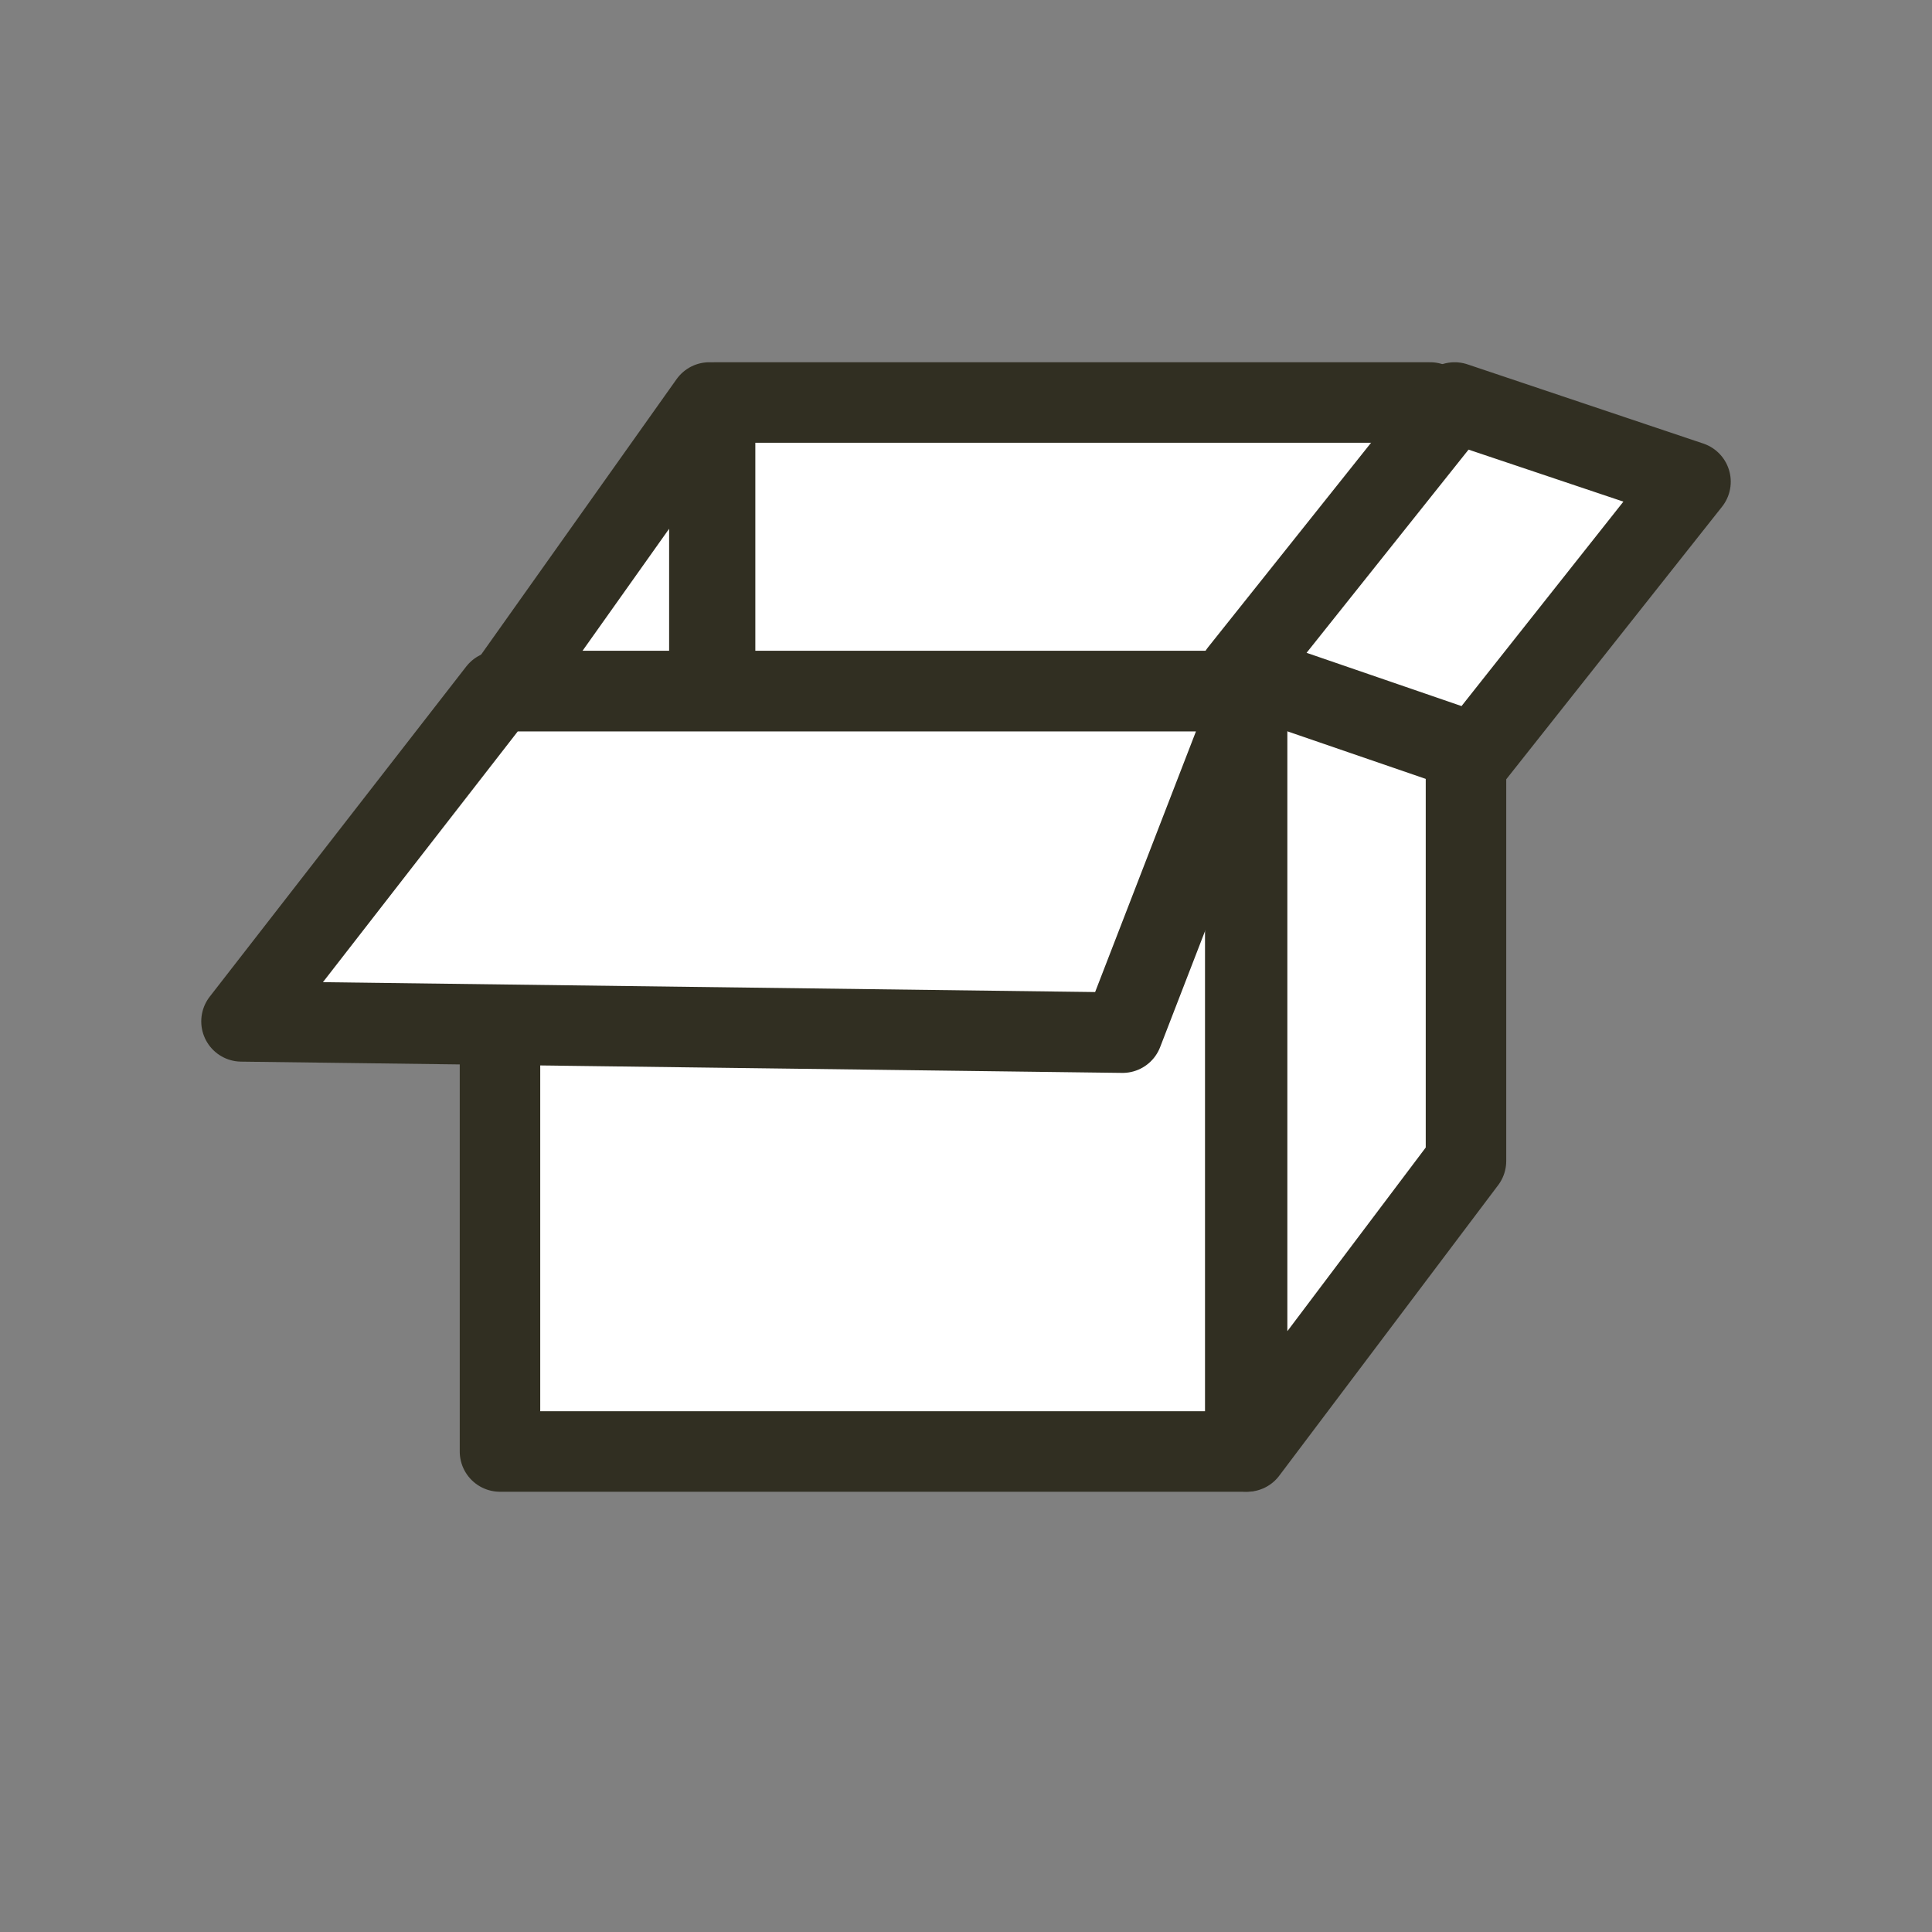
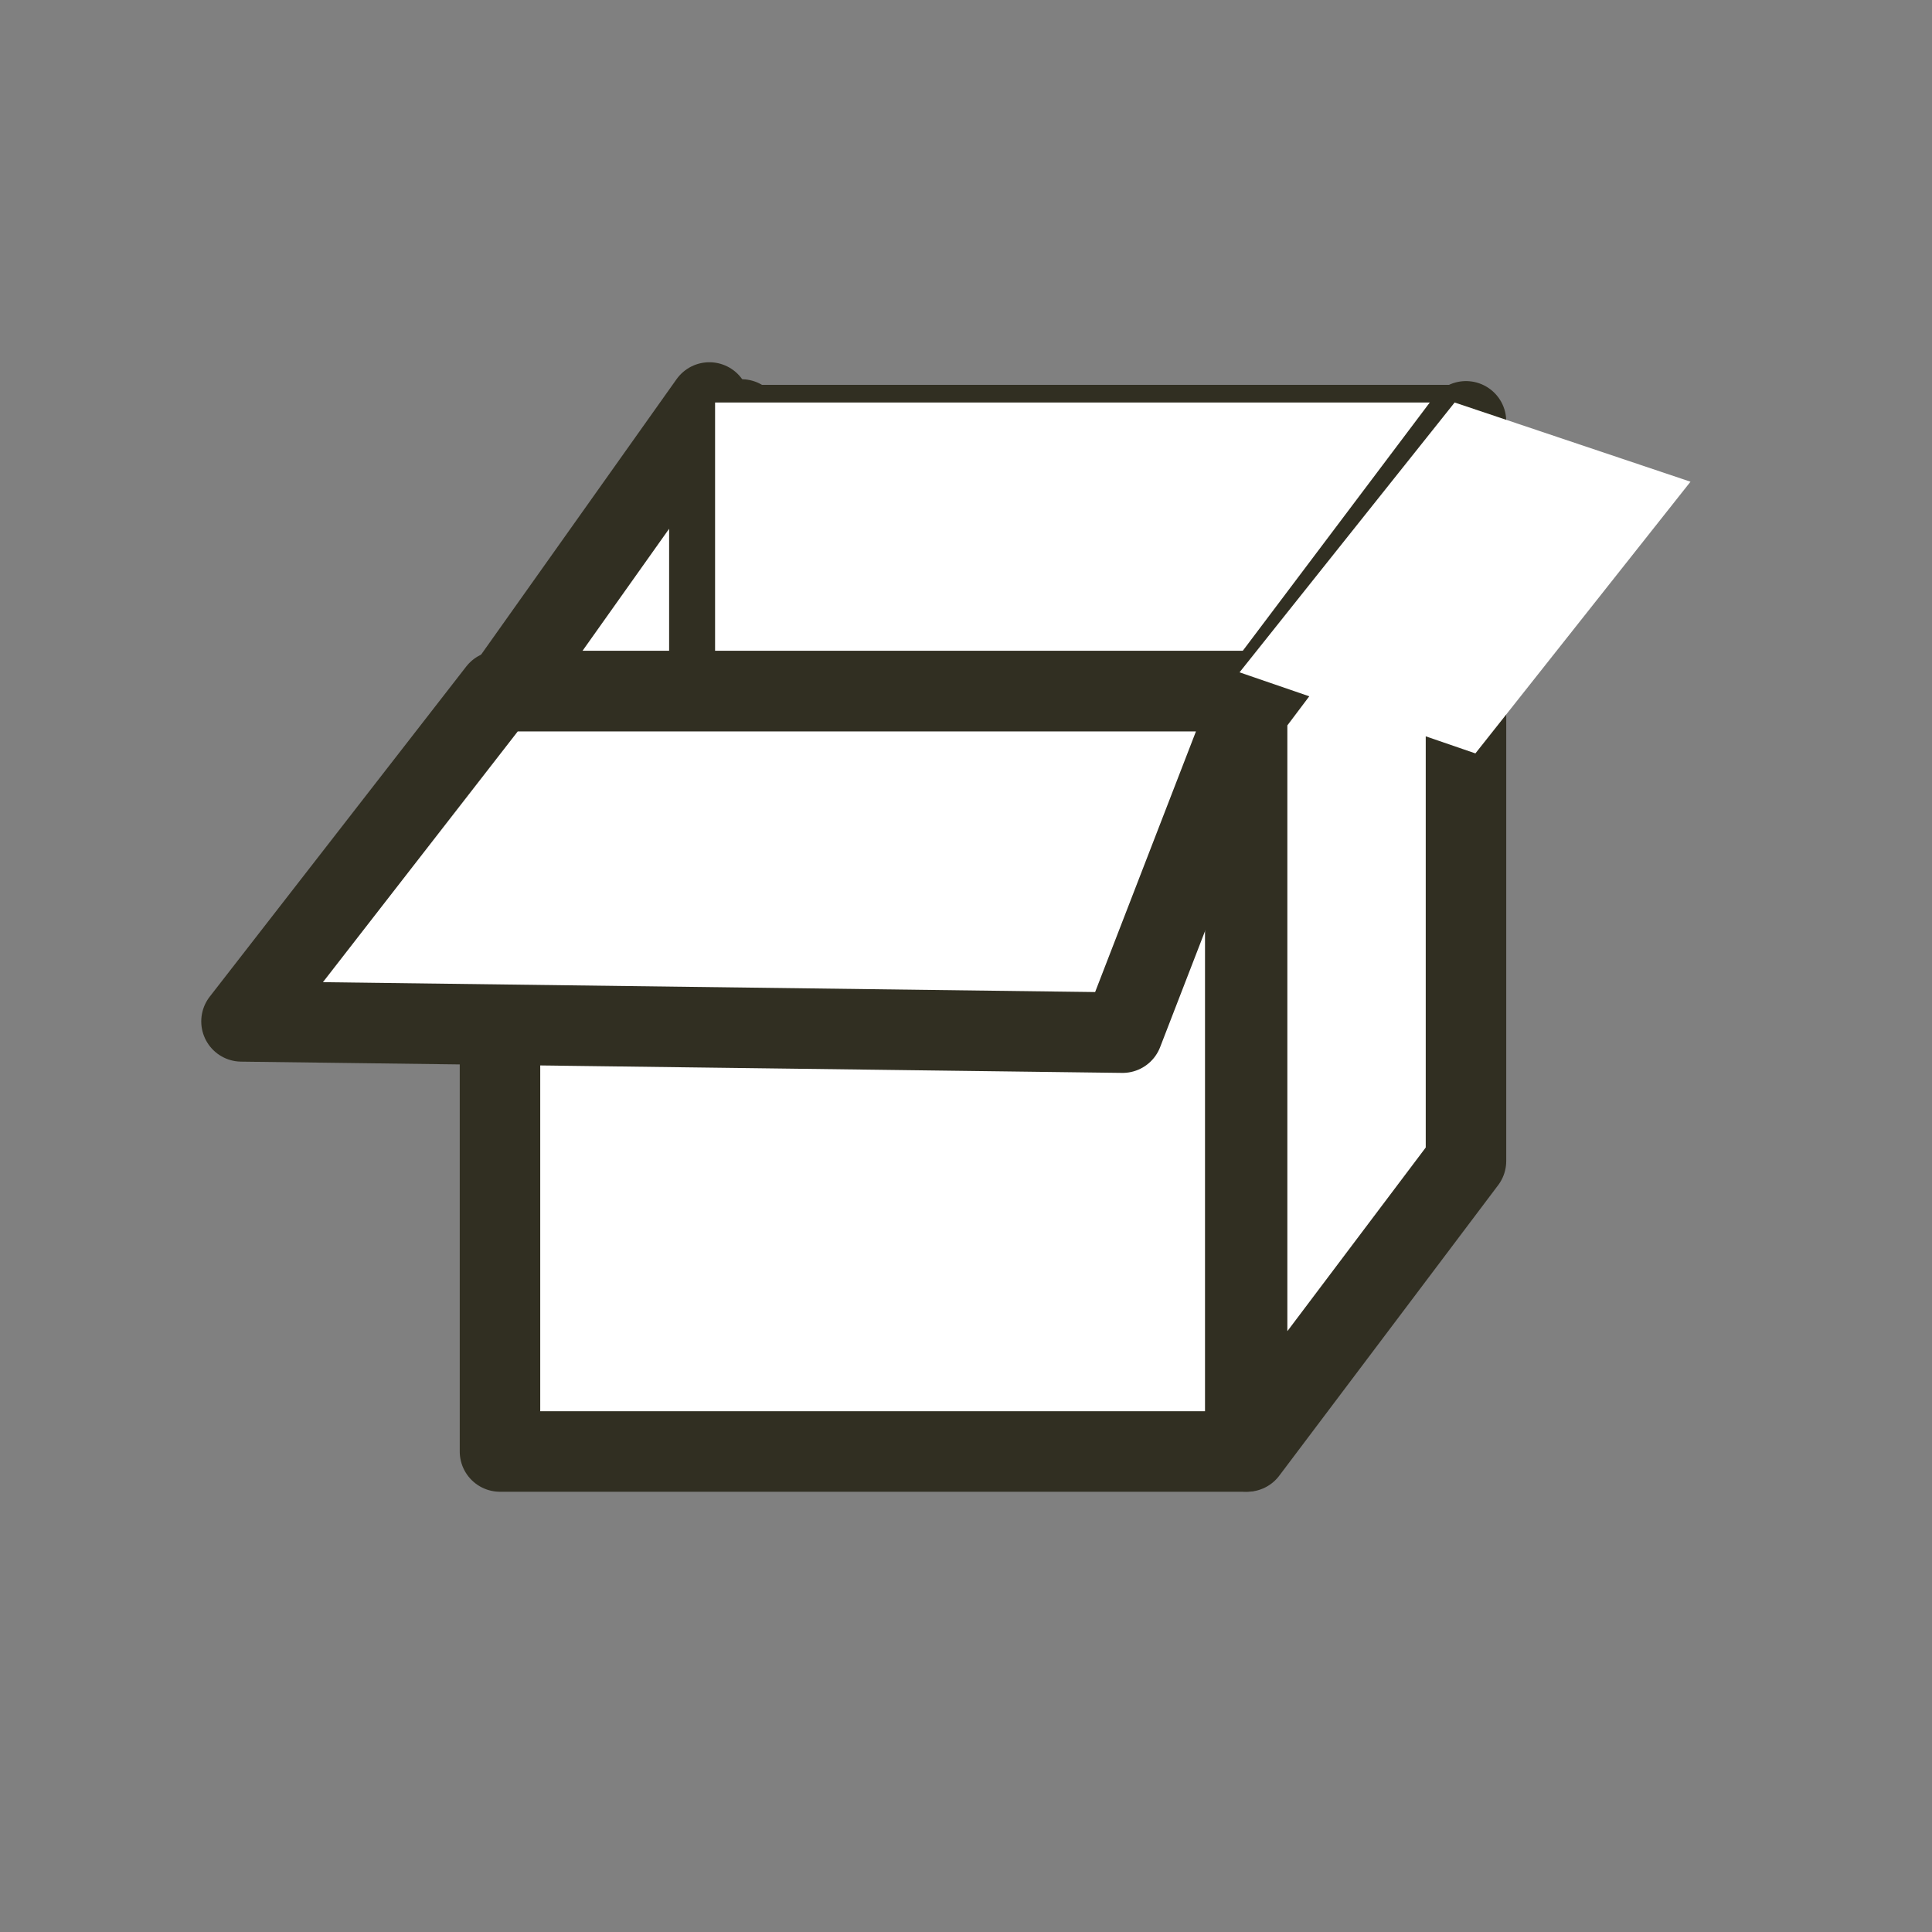
<svg xmlns="http://www.w3.org/2000/svg" width="24" height="24" viewBox="0 0 24 24" fill="none">
  <rect x="0" y="0" width="24" height="24" fill="#808080" stroke="none" />
  <path d="M9.211 5.211L6.492 8.727V17.633L9.211 14.117V5.211Z" fill="white" />
  <path d="M9.211 5.211L6.492 8.727V17.633L9.211 14.117V5.211Z" stroke="#312F22" stroke-linecap="round" stroke-linejoin="round" />
  <path d="M8.812 5L6.234 8.633V17.797L8.812 14.164V5Z" fill="white" />
  <path d="M8.812 5L6.234 8.633V17.797L8.812 14.164V5Z" stroke="#312F22" stroke-linecap="round" stroke-linejoin="round" />
  <path d="M18.07 5.281H9.164V14.188H18.07V5.281Z" fill="white" />
  <path d="M18.07 5.281H9.164V14.188H18.07V5.281Z" stroke="#312F22" stroke-linecap="round" stroke-linejoin="round" />
  <path d="M17.766 5H8.883V14.445H17.766V5Z" fill="white" />
-   <path d="M17.766 5H8.883V14.445H17.766V5Z" stroke="#312F22" stroke-linecap="round" stroke-linejoin="round" />
-   <path d="M15.375 8.844H6.469V17.75H15.375V8.844Z" fill="white" />
-   <path d="M15.375 8.844H6.469V17.75H15.375V8.844Z" stroke="#312F22" stroke-linecap="round" stroke-linejoin="round" />
  <path d="M15.469 8.586H6.211V18.031H15.469V8.586Z" fill="white" />
  <path d="M15.469 8.586H6.211V18.031H15.469V8.586Z" stroke="#312F22" stroke-linecap="round" stroke-linejoin="round" />
  <path d="M6.469 8.844H15.375L12.938 12.008H4.031L6.469 8.844Z" fill="white" />
  <path d="M6.469 8.844H15.375L12.938 12.008H4.031L6.469 8.844Z" stroke="#312F22" stroke-linecap="round" stroke-linejoin="round" />
  <path d="M6.187 8.586H15.586L13.945 12.828L3 12.688L6.187 8.586Z" fill="white" />
  <path d="M6.187 8.586H15.586L13.945 12.828L3 12.688L6.187 8.586Z" stroke="#312F22" stroke-linecap="round" stroke-linejoin="round" />
  <path d="M18.211 5.234L15.492 8.844V18.031L18.211 14.422V5.234Z" fill="white" />
  <path d="M18.211 5.234L15.492 8.844V18.031L18.211 14.422V5.234Z" stroke="#312F22" stroke-linecap="round" stroke-linejoin="round" />
  <path d="M18.328 9.359L21 5.984L18.07 5L15.398 8.352L18.328 9.359Z" fill="white" />
-   <path d="M18.328 9.359L21 5.984L18.07 5L15.398 8.352L18.328 9.359Z" stroke="#312F22" stroke-linecap="round" stroke-linejoin="round" />
</svg>